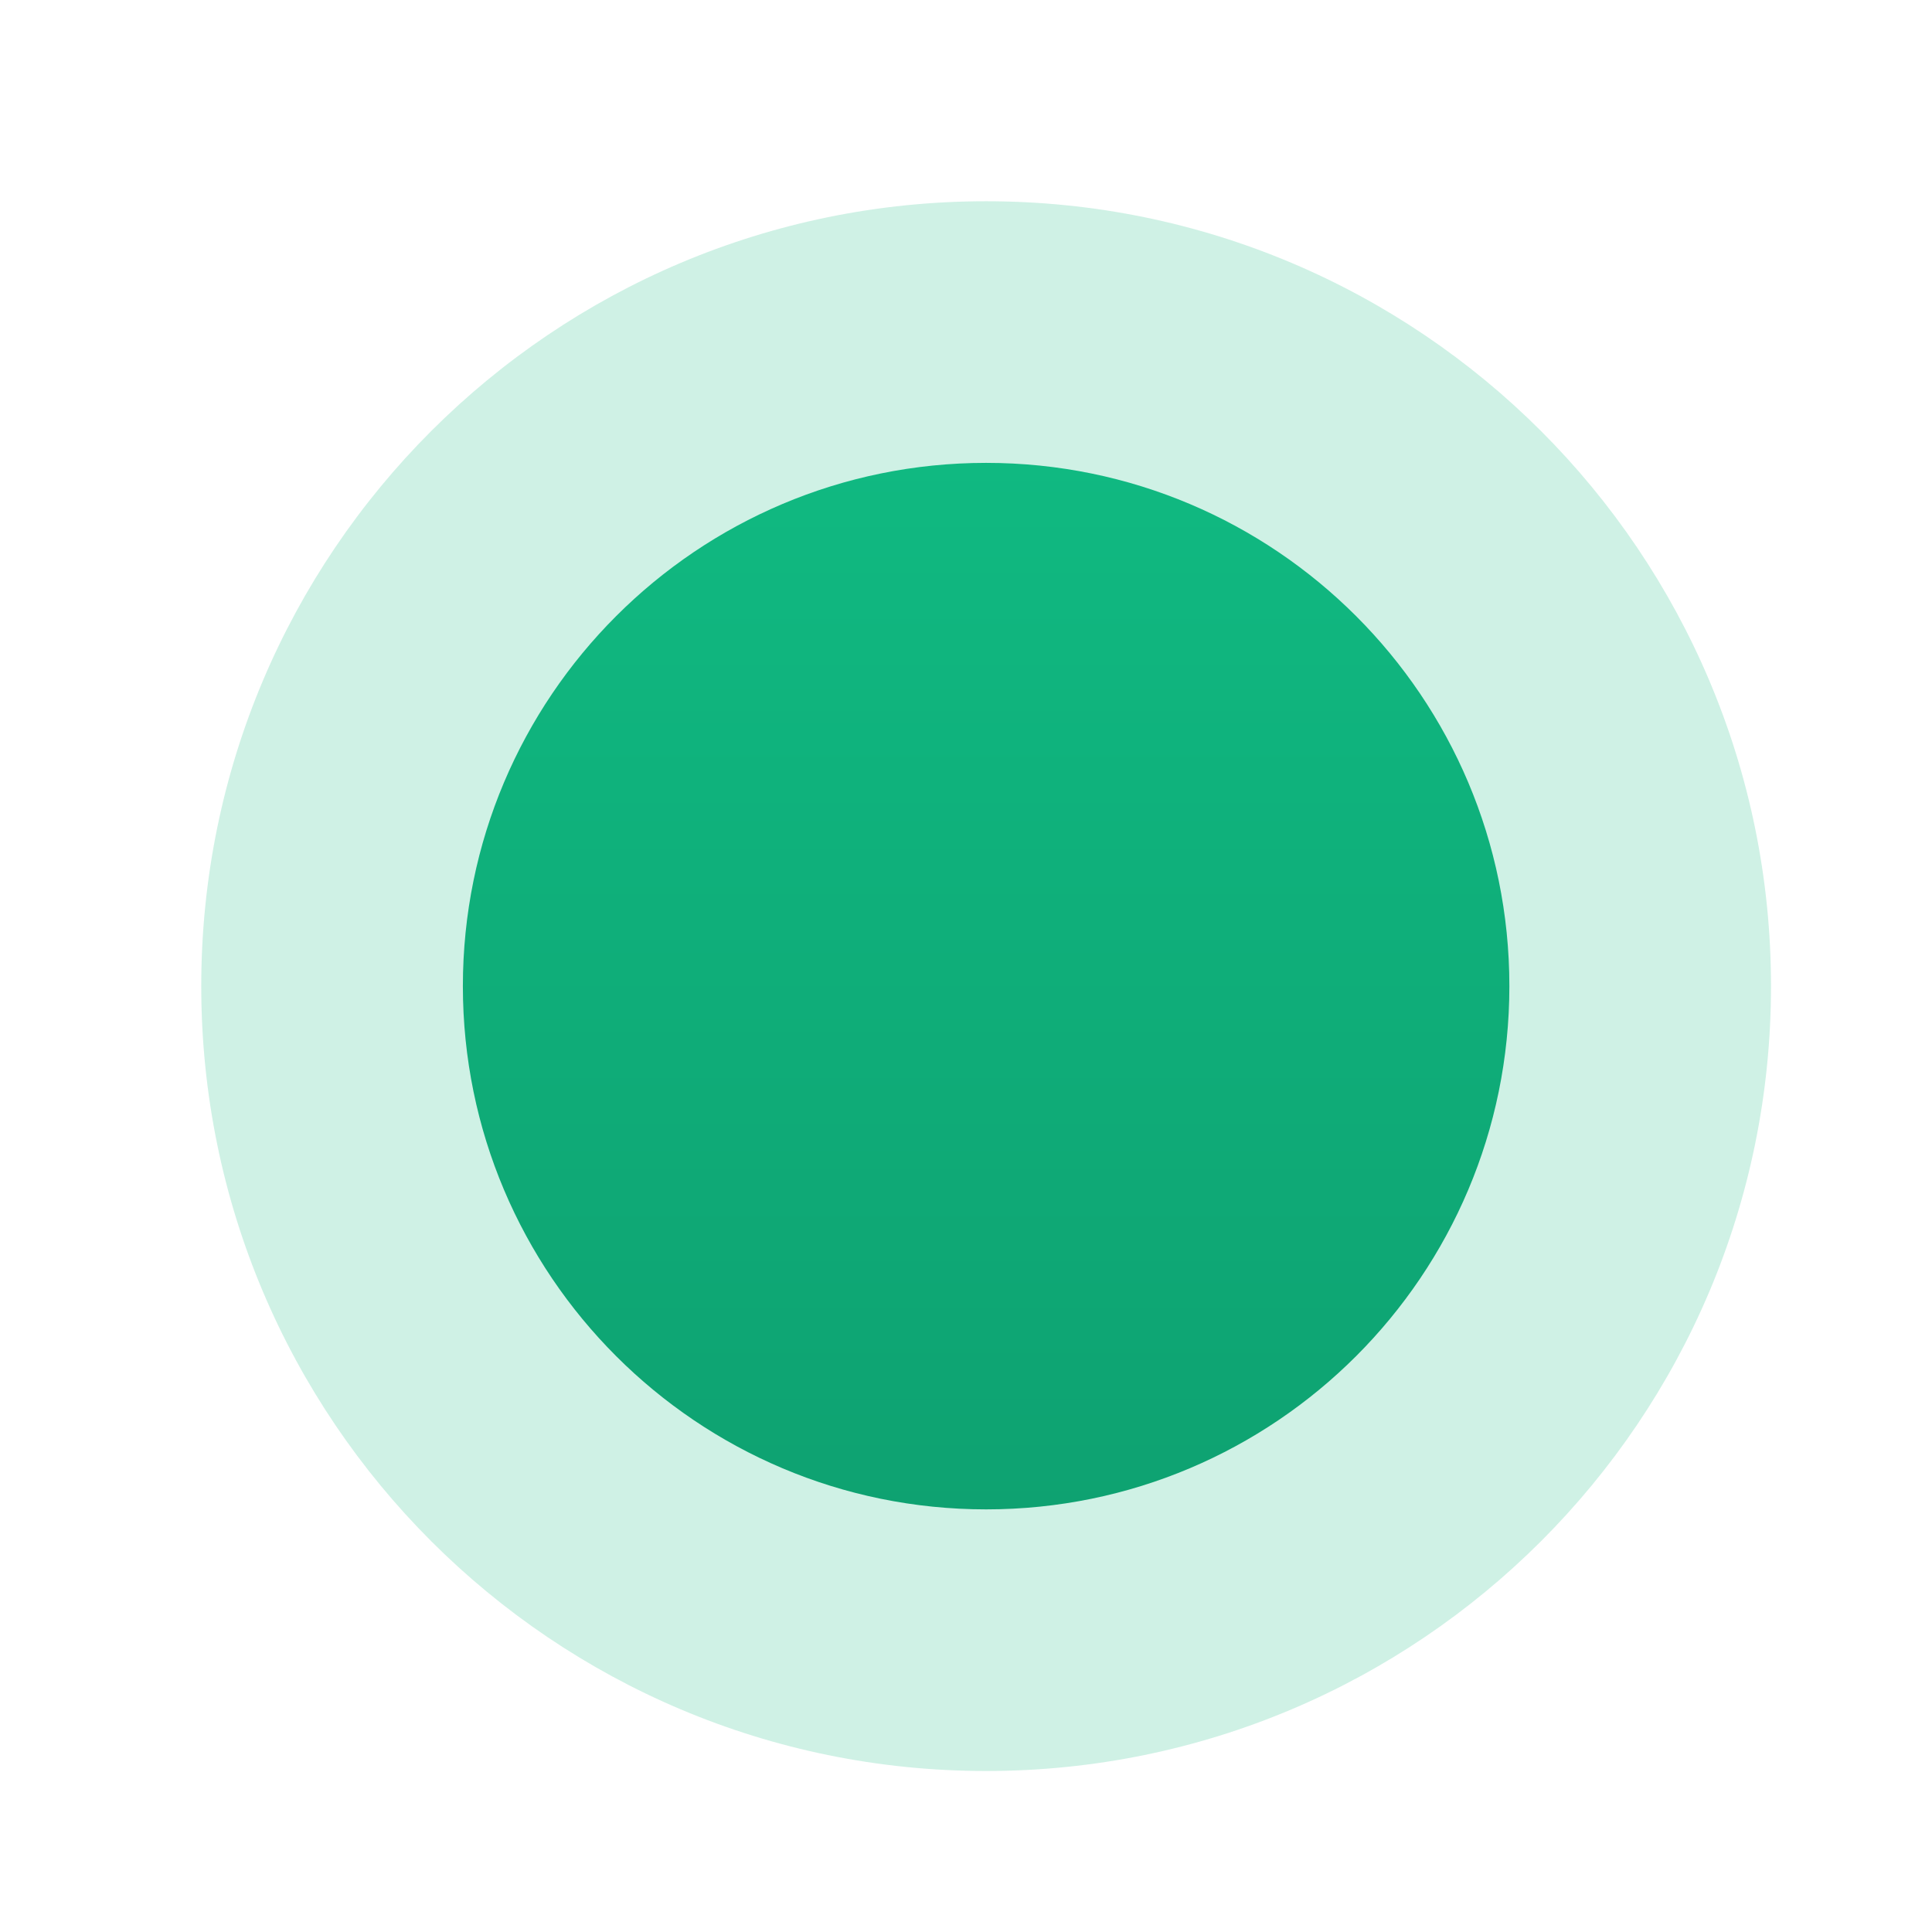
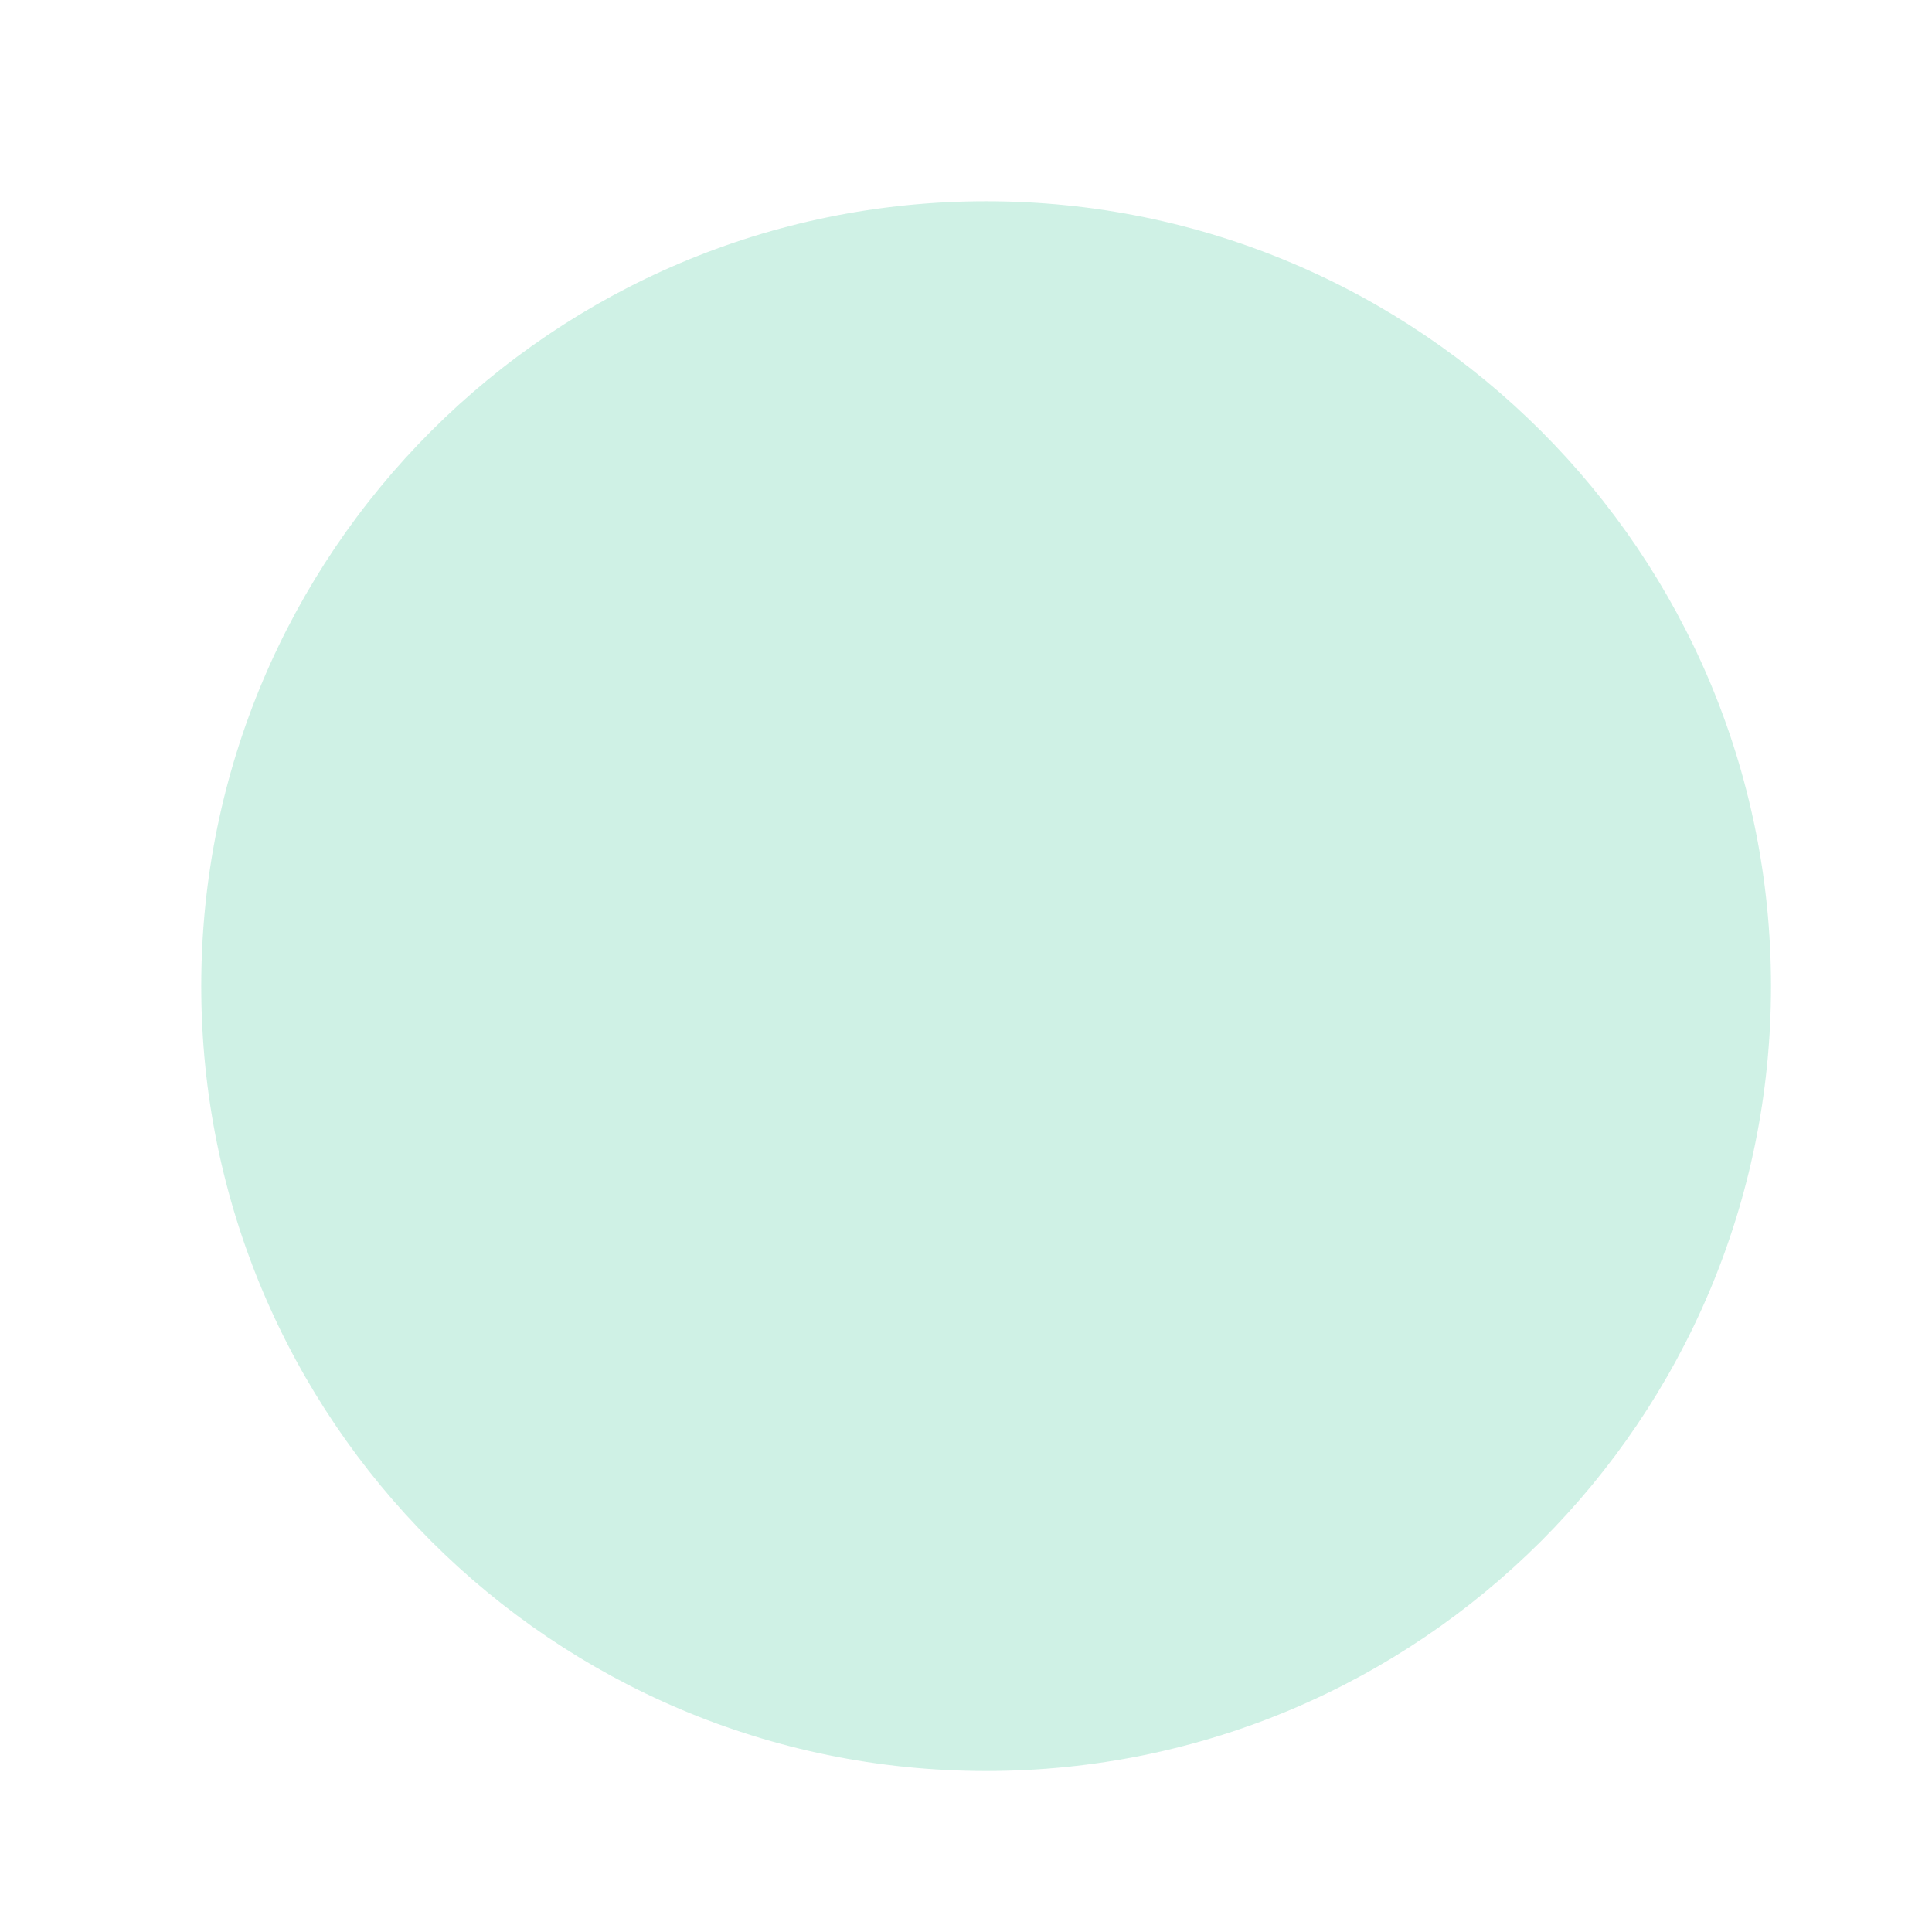
<svg xmlns="http://www.w3.org/2000/svg" viewBox="0 0 24 24" fill="none">
  <path d="M22 12.25C22 6.865 17.635 2.5 12.25 2.5C6.865 2.5 2.5 6.865 2.5 12.25C2.5 17.635 6.865 22 12.25 22C17.635 22 22 17.635 22 12.25Z" fill="#10b981" fill-opacity="0.2" />
-   <path d="M18.75 12.25C18.75 8.66 15.84 5.75 12.25 5.75C8.66 5.75 5.75 8.66 5.75 12.25C5.75 15.84 8.66 18.75 12.25 18.75C15.84 18.75 18.75 15.84 18.75 12.25Z" fill="url(#gradient)" />
  <defs>
    <linearGradient id="gradient" x1="0%" y1="0%" x2="0%" y2="100%">
      <stop stop-color="#10b981" />
      <stop offset="100%" stop-color="#0ea271" />
    </linearGradient>
  </defs>
</svg>